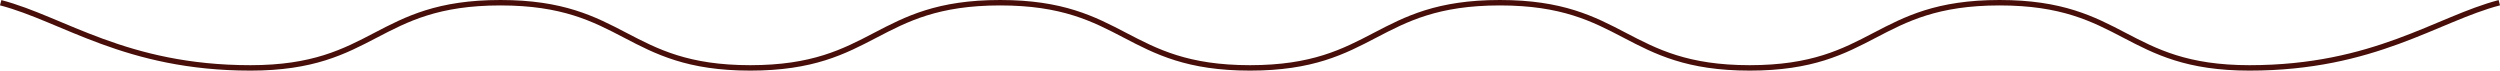
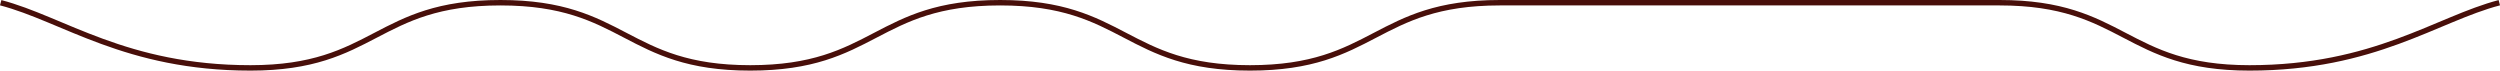
<svg xmlns="http://www.w3.org/2000/svg" width="460.252" height="13" viewBox="0 0 460.252 13">
-   <path id="パス_4" data-name="パス 4" d="M460,0c-11.5,3-23,12-46,12S391,0,368,0s-23,12-46,12S299,0,276,0s-23,12-46,12S207,0,184,0s-23,12-46,12S115,0,92,0,69,12,46,12,11.5,3,0,0" transform="translate(0.126 0.5)" fill="none" stroke="#480f0a" stroke-width="1" />
+   <path id="パス_4" data-name="パス 4" d="M460,0c-11.5,3-23,12-46,12S391,0,368,0S299,0,276,0s-23,12-46,12S207,0,184,0s-23,12-46,12S115,0,92,0,69,12,46,12,11.5,3,0,0" transform="translate(0.126 0.5)" fill="none" stroke="#480f0a" stroke-width="1" />
</svg>